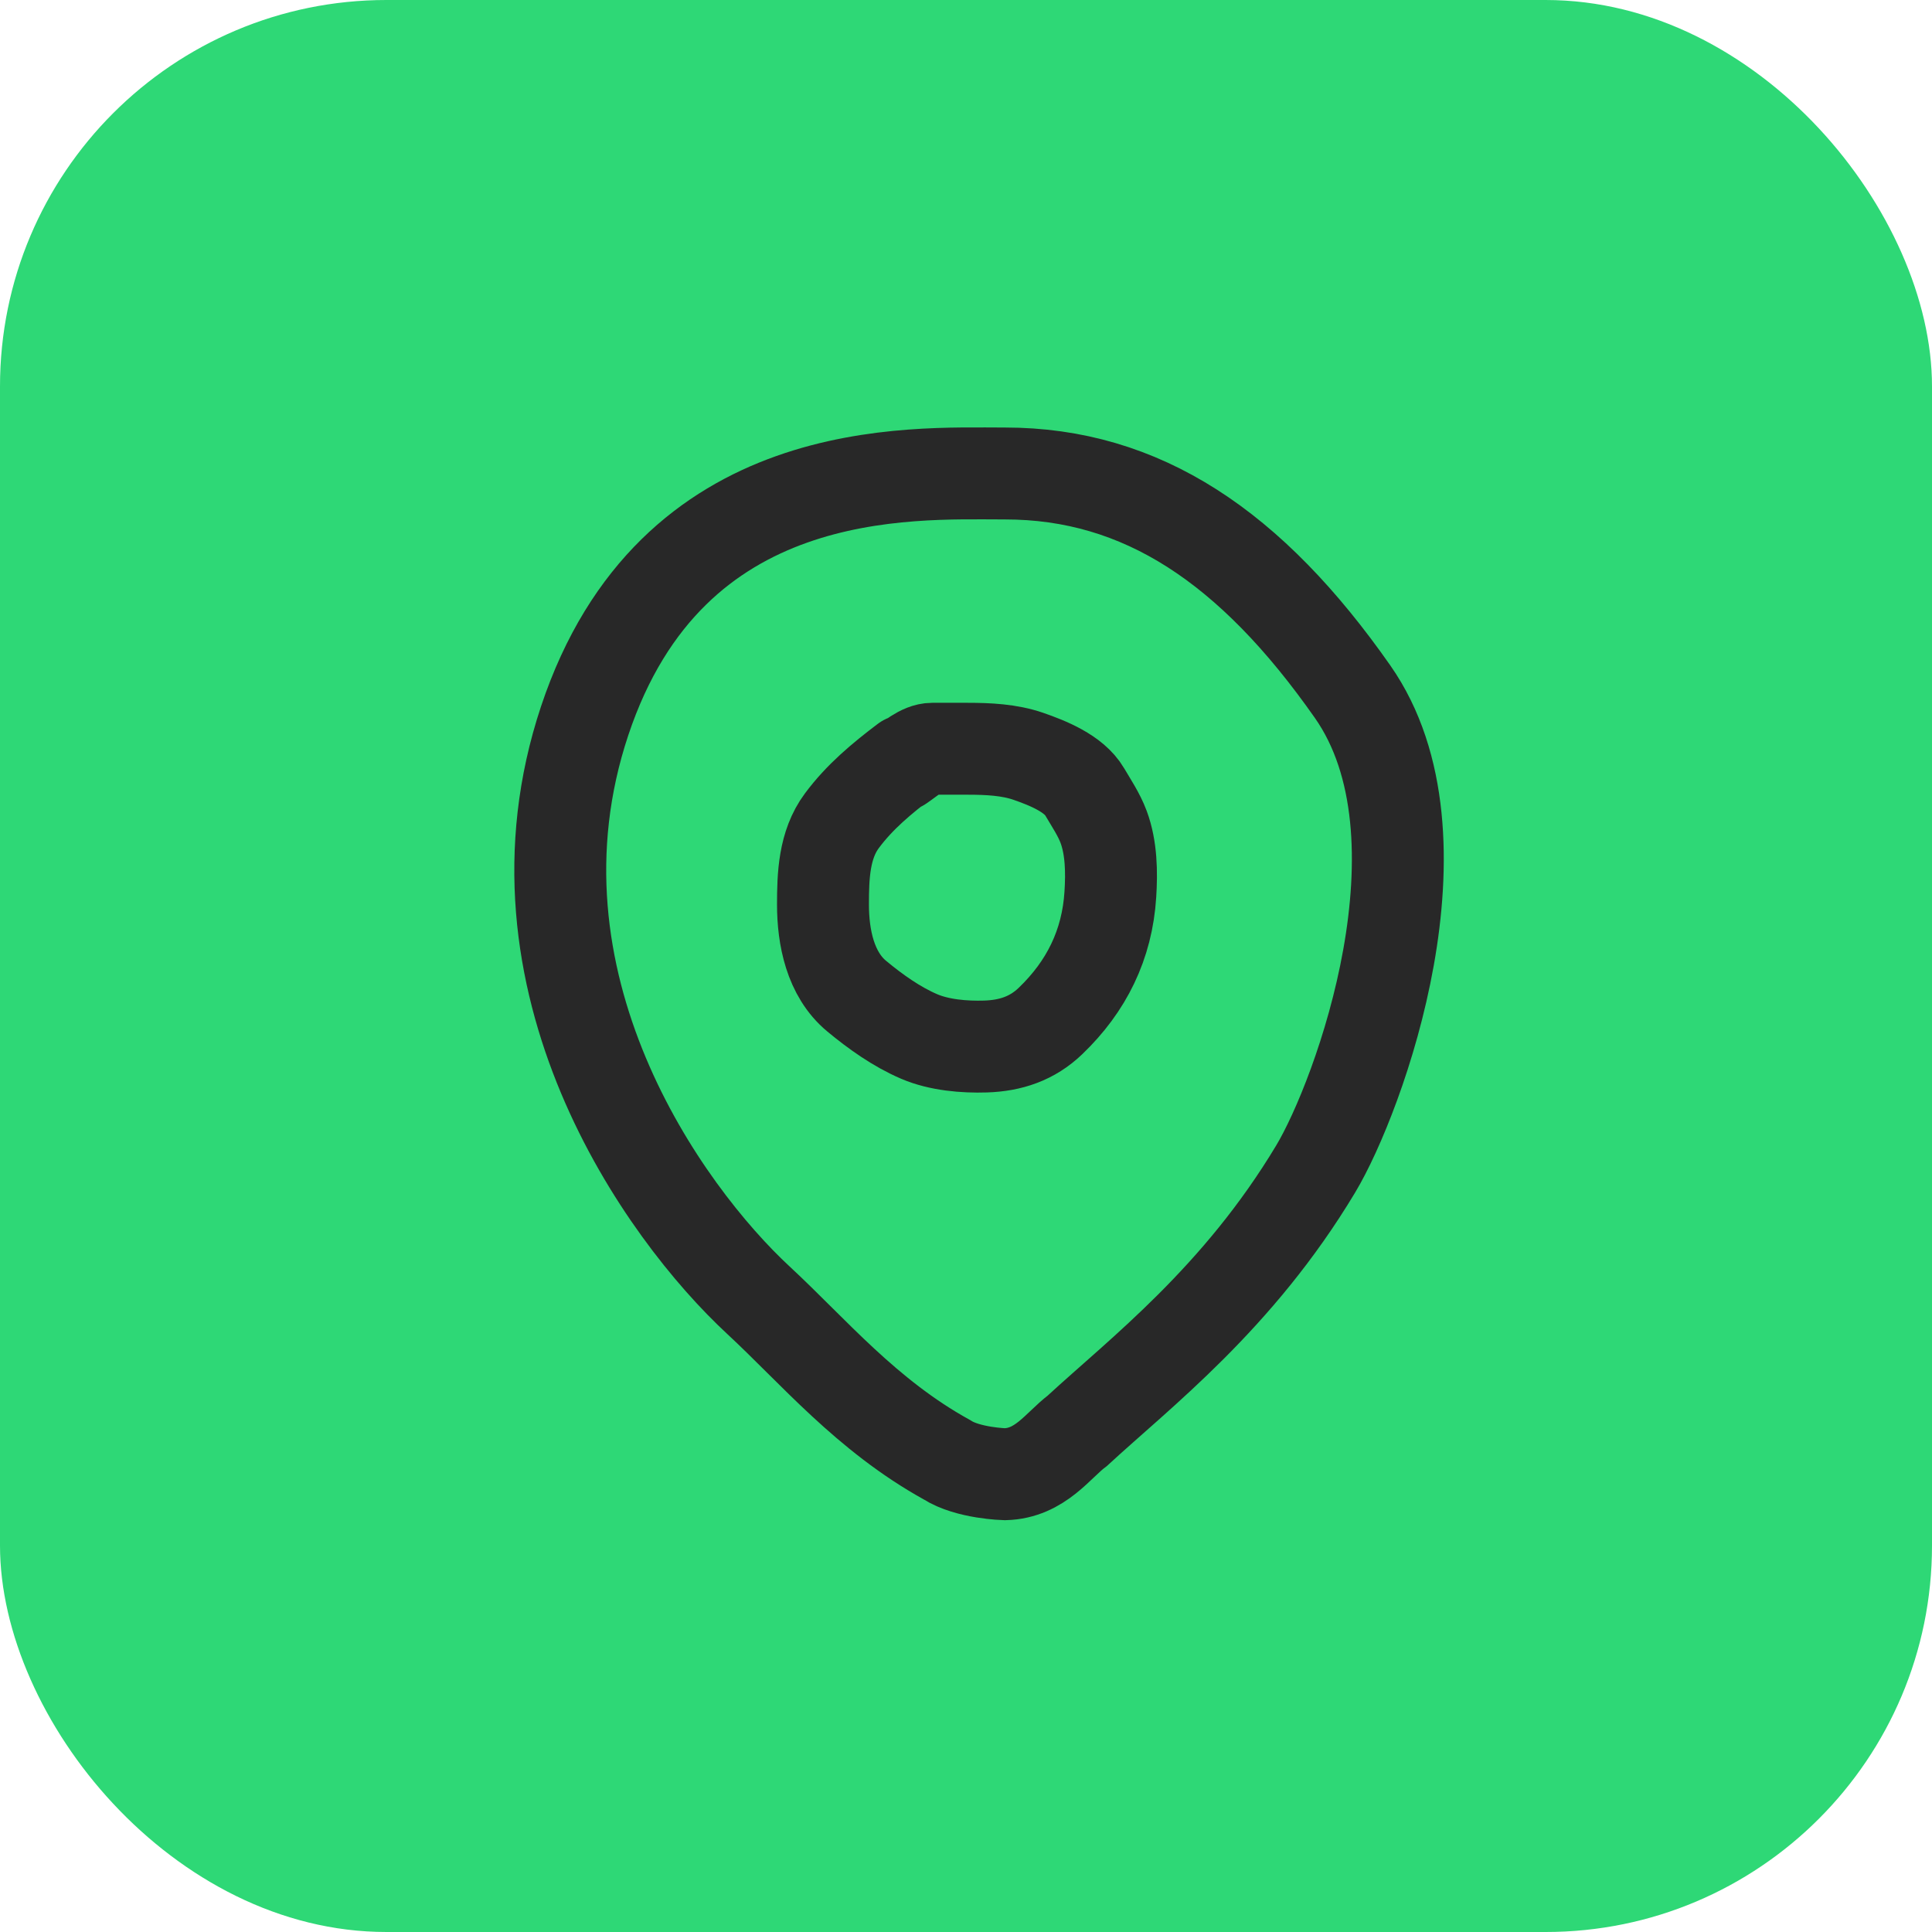
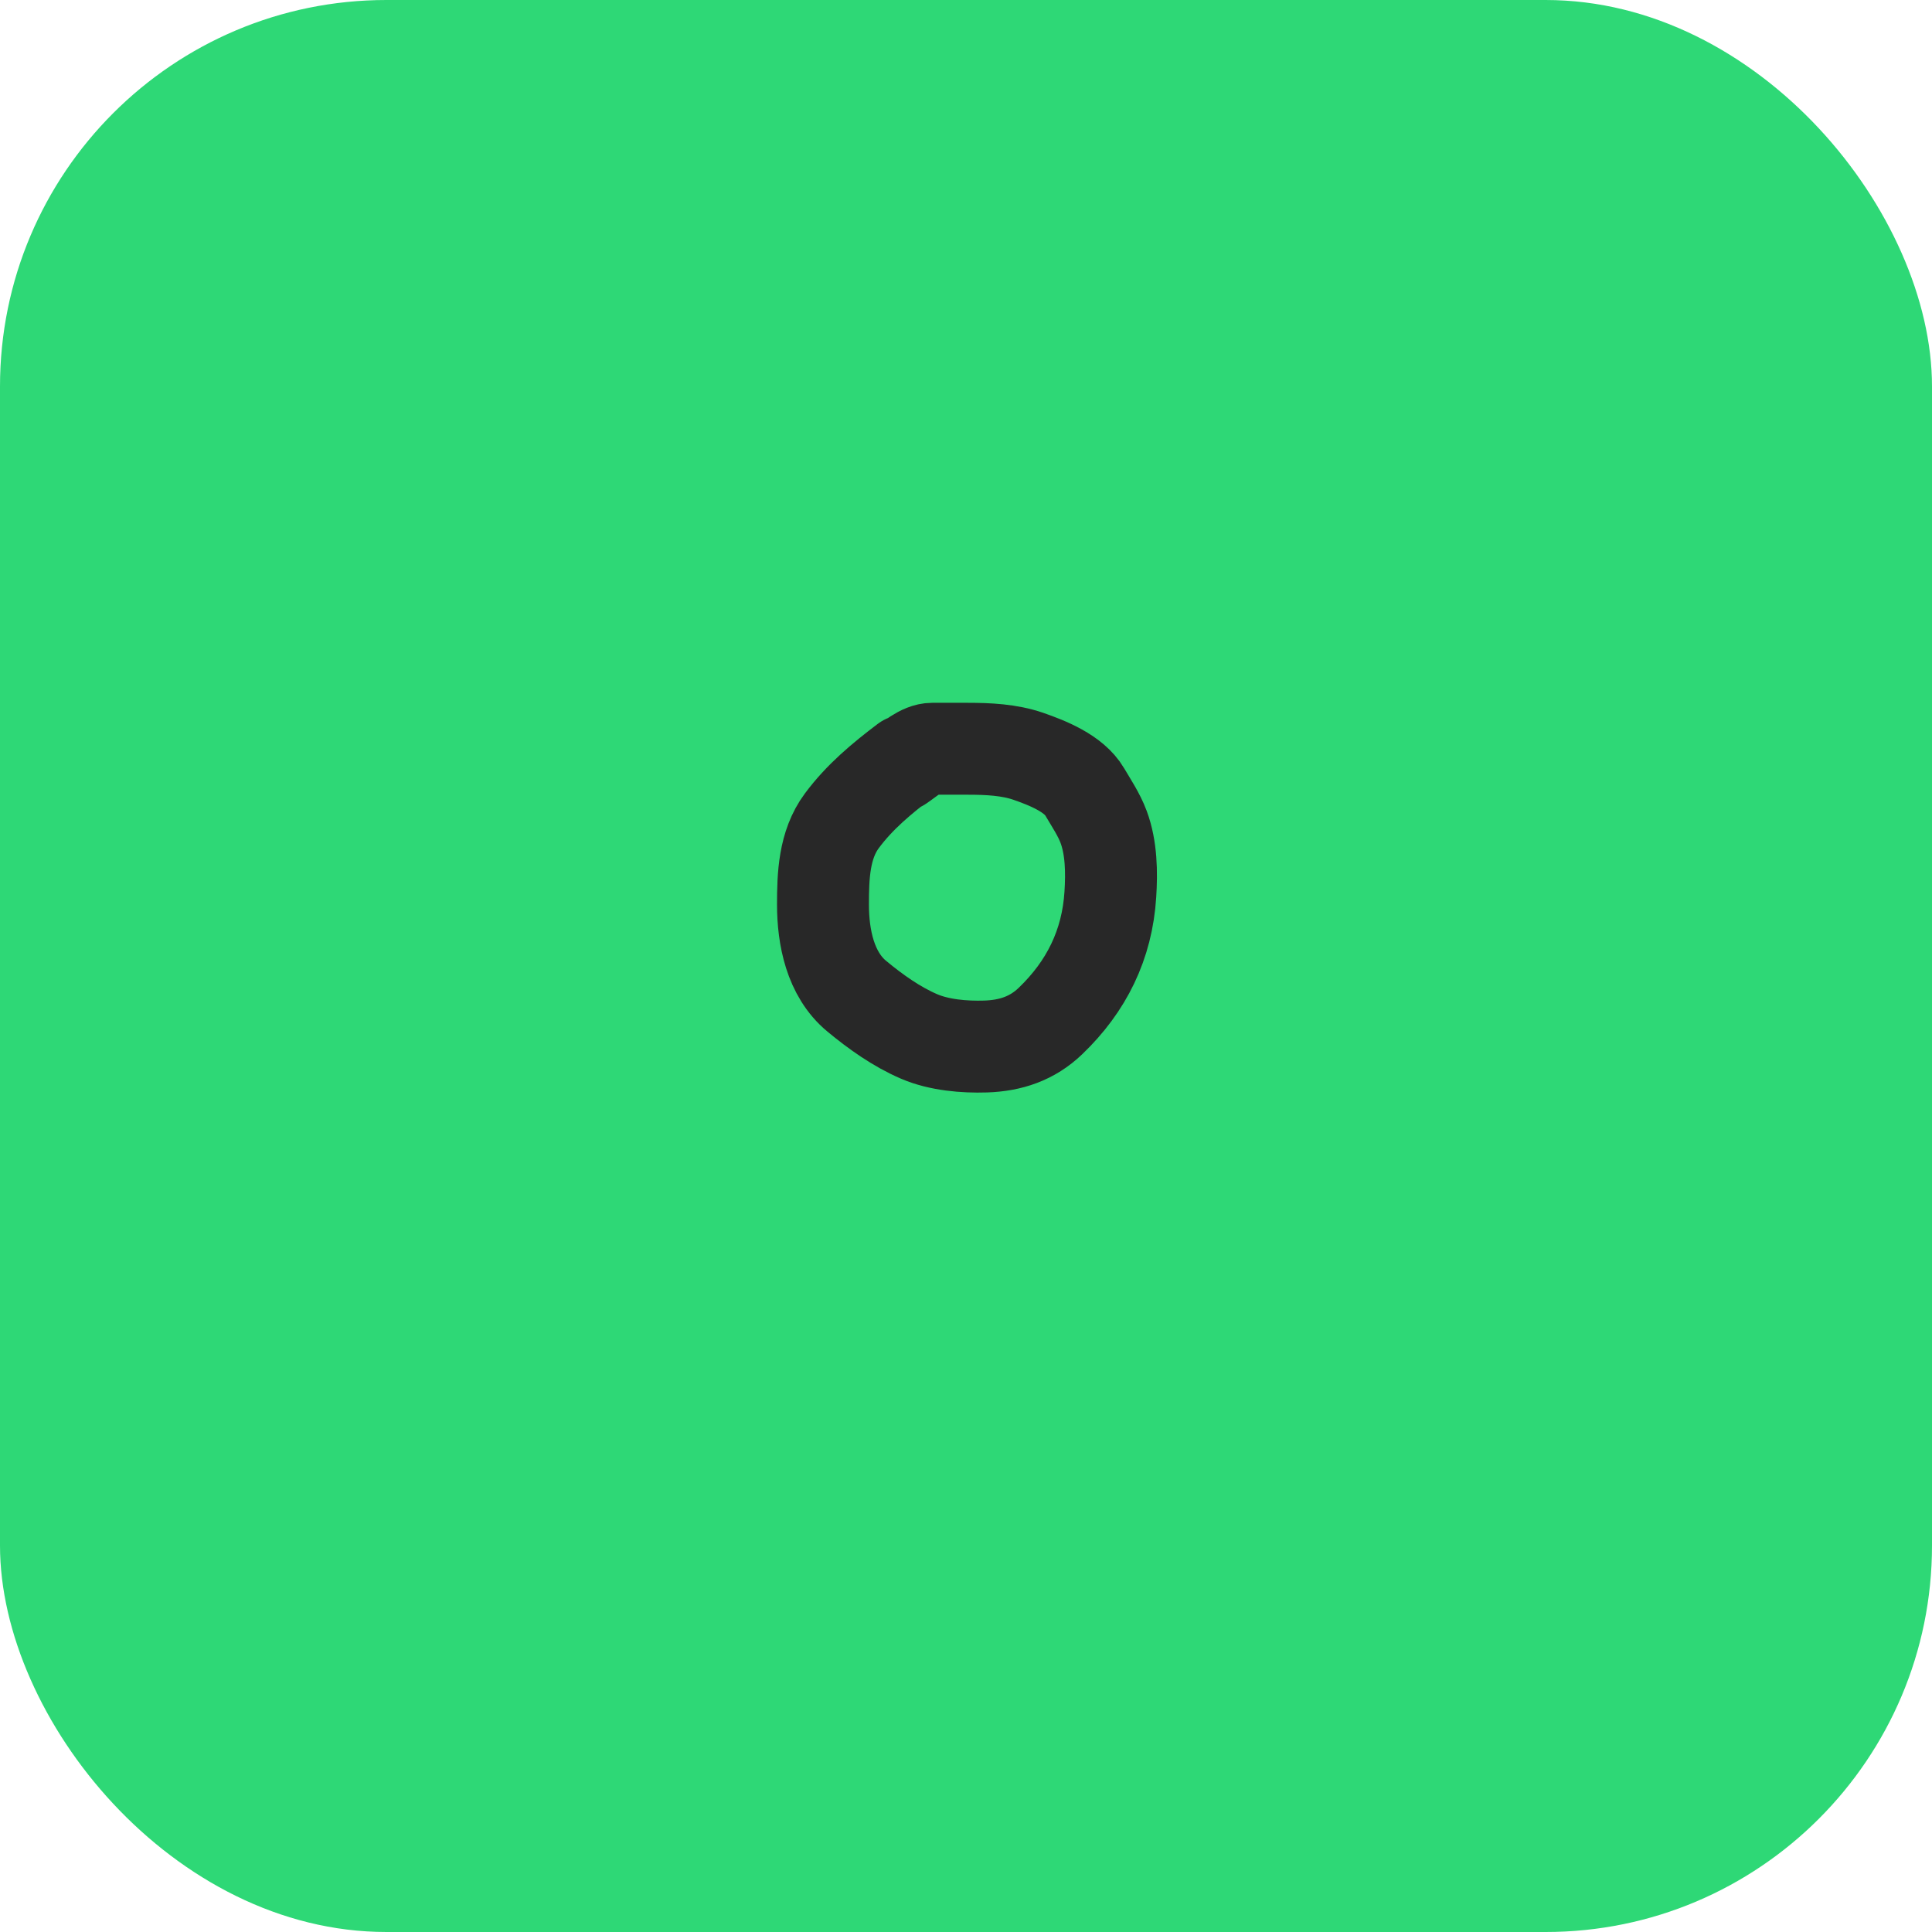
<svg xmlns="http://www.w3.org/2000/svg" width="70" height="70" viewBox="0 0 70 70" fill="none">
  <rect width="70" height="70" rx="14" fill="#2ED876" />
  <path d="M32.806 27.556C31.949 28.205 31.148 28.869 30.503 29.737C29.853 30.61 29.818 31.741 29.818 32.775C29.818 33.952 30.081 35.297 31.038 36.091C31.72 36.657 32.487 37.204 33.304 37.554C34.027 37.864 34.931 37.942 35.712 37.917C36.619 37.887 37.402 37.627 38.062 36.992C39.366 35.741 40.116 34.227 40.23 32.406C40.281 31.605 40.27 30.724 39.986 29.96C39.819 29.51 39.54 29.098 39.299 28.687C38.909 28.023 37.957 27.645 37.26 27.403C36.569 27.164 35.8 27.129 35.062 27.129C34.634 27.129 34.206 27.129 33.778 27.129C33.37 27.129 32.949 27.521 32.623 27.739" stroke="#282828" stroke-width="3.33" stroke-linecap="round" />
-   <path d="M27.484 47.114C29.457 48.942 31.395 51.28 34.309 52.889C35.07 53.38 36.409 53.414 36.409 53.414C37.695 53.38 38.334 52.364 39.034 51.839C41.309 49.739 44.855 47.045 47.669 42.355C49.245 39.73 52.684 30.314 49.009 25.064C45.334 19.814 41.37 17.155 36.409 17.155C32.969 17.155 24.334 16.664 21.184 26.114C18.034 35.564 24.045 43.93 27.484 47.114Z" stroke="#282828" stroke-width="3.33" />
</svg>